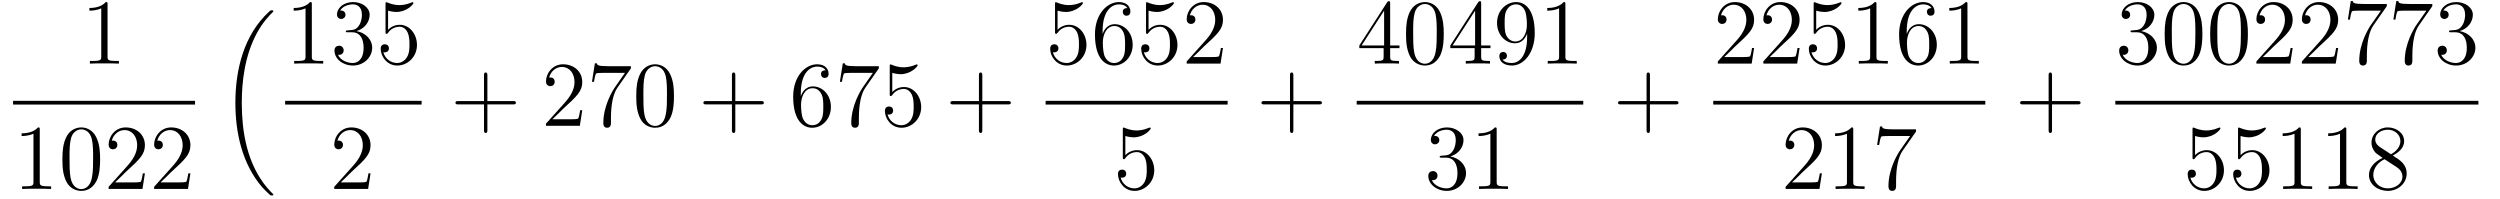
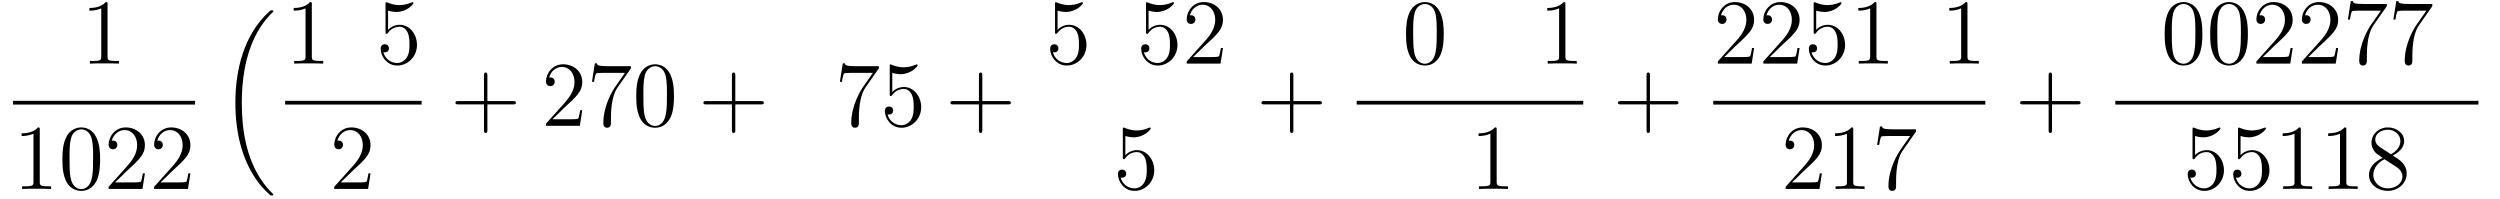
<svg xmlns="http://www.w3.org/2000/svg" xmlns:xlink="http://www.w3.org/1999/xlink" viewBox="0 0 323.08 25.76">
  <defs>
    <g>
      <g id="glyph-0-0">
        <path d="M 3.438 -7.656 C 3.438 -7.938 3.438 -7.953 3.203 -7.953 C 2.922 -7.625 2.312 -7.188 1.094 -7.188 L 1.094 -6.844 C 1.359 -6.844 1.953 -6.844 2.625 -7.141 L 2.625 -0.922 C 2.625 -0.484 2.578 -0.344 1.531 -0.344 L 1.156 -0.344 L 1.156 0 C 1.484 -0.031 2.641 -0.031 3.031 -0.031 C 3.438 -0.031 4.578 -0.031 4.906 0 L 4.906 -0.344 L 4.531 -0.344 C 3.484 -0.344 3.438 -0.484 3.438 -0.922 Z M 3.438 -7.656 " />
      </g>
      <g id="glyph-0-1">
        <path d="M 5.359 -3.828 C 5.359 -4.812 5.297 -5.781 4.859 -6.688 C 4.375 -7.688 3.516 -7.953 2.922 -7.953 C 2.234 -7.953 1.391 -7.609 0.938 -6.609 C 0.609 -5.859 0.484 -5.109 0.484 -3.828 C 0.484 -2.672 0.578 -1.797 1 -0.938 C 1.469 -0.031 2.297 0.25 2.922 0.25 C 3.953 0.25 4.547 -0.375 4.906 -1.062 C 5.328 -1.953 5.359 -3.125 5.359 -3.828 Z M 2.922 0.016 C 2.531 0.016 1.75 -0.203 1.531 -1.5 C 1.406 -2.219 1.406 -3.125 1.406 -3.969 C 1.406 -4.953 1.406 -5.828 1.594 -6.531 C 1.797 -7.344 2.406 -7.703 2.922 -7.703 C 3.375 -7.703 4.062 -7.438 4.297 -6.406 C 4.453 -5.719 4.453 -4.781 4.453 -3.969 C 4.453 -3.172 4.453 -2.266 4.312 -1.531 C 4.094 -0.219 3.328 0.016 2.922 0.016 Z M 2.922 0.016 " />
      </g>
      <g id="glyph-0-2">
        <path d="M 5.266 -2.016 L 5 -2.016 C 4.953 -1.812 4.859 -1.141 4.75 -0.953 C 4.656 -0.844 3.984 -0.844 3.625 -0.844 L 1.406 -0.844 C 1.734 -1.125 2.469 -1.891 2.766 -2.172 C 4.594 -3.844 5.266 -4.469 5.266 -5.656 C 5.266 -7.031 4.172 -7.953 2.781 -7.953 C 1.406 -7.953 0.578 -6.766 0.578 -5.734 C 0.578 -5.125 1.109 -5.125 1.141 -5.125 C 1.406 -5.125 1.703 -5.312 1.703 -5.688 C 1.703 -6.031 1.484 -6.25 1.141 -6.25 C 1.047 -6.25 1.016 -6.25 0.984 -6.234 C 1.203 -7.047 1.859 -7.609 2.625 -7.609 C 3.641 -7.609 4.266 -6.75 4.266 -5.656 C 4.266 -4.641 3.688 -3.75 3 -2.984 L 0.578 -0.281 L 0.578 0 L 4.953 0 Z M 5.266 -2.016 " />
      </g>
      <g id="glyph-0-3">
-         <path d="M 2.203 -4.297 C 2 -4.281 1.953 -4.266 1.953 -4.156 C 1.953 -4.047 2.016 -4.047 2.219 -4.047 L 2.766 -4.047 C 3.797 -4.047 4.25 -3.203 4.25 -2.062 C 4.25 -0.484 3.438 -0.078 2.844 -0.078 C 2.266 -0.078 1.297 -0.344 0.938 -1.141 C 1.328 -1.078 1.672 -1.297 1.672 -1.719 C 1.672 -2.062 1.422 -2.312 1.094 -2.312 C 0.797 -2.312 0.484 -2.141 0.484 -1.688 C 0.484 -0.625 1.547 0.25 2.875 0.25 C 4.297 0.25 5.359 -0.844 5.359 -2.047 C 5.359 -3.141 4.469 -4 3.328 -4.203 C 4.359 -4.5 5.031 -5.375 5.031 -6.312 C 5.031 -7.25 4.047 -7.953 2.891 -7.953 C 1.703 -7.953 0.812 -7.219 0.812 -6.344 C 0.812 -5.875 1.188 -5.766 1.359 -5.766 C 1.609 -5.766 1.906 -5.953 1.906 -6.312 C 1.906 -6.688 1.609 -6.859 1.344 -6.859 C 1.281 -6.859 1.25 -6.859 1.219 -6.844 C 1.672 -7.656 2.797 -7.656 2.859 -7.656 C 3.25 -7.656 4.031 -7.484 4.031 -6.312 C 4.031 -6.078 4 -5.422 3.641 -4.906 C 3.281 -4.375 2.875 -4.344 2.562 -4.328 Z M 2.203 -4.297 " />
-       </g>
+         </g>
      <g id="glyph-0-4">
        <path d="M 1.531 -6.844 C 2.047 -6.688 2.469 -6.672 2.594 -6.672 C 3.938 -6.672 4.812 -7.656 4.812 -7.828 C 4.812 -7.875 4.781 -7.938 4.703 -7.938 C 4.688 -7.938 4.656 -7.938 4.547 -7.891 C 3.891 -7.609 3.312 -7.562 3 -7.562 C 2.219 -7.562 1.656 -7.812 1.422 -7.906 C 1.344 -7.938 1.312 -7.938 1.297 -7.938 C 1.203 -7.938 1.203 -7.859 1.203 -7.672 L 1.203 -4.125 C 1.203 -3.906 1.203 -3.844 1.344 -3.844 C 1.406 -3.844 1.422 -3.844 1.547 -4 C 1.875 -4.484 2.438 -4.766 3.031 -4.766 C 3.672 -4.766 3.984 -4.188 4.078 -3.984 C 4.281 -3.516 4.297 -2.922 4.297 -2.469 C 4.297 -2.016 4.297 -1.344 3.953 -0.797 C 3.688 -0.375 3.234 -0.078 2.703 -0.078 C 1.906 -0.078 1.141 -0.609 0.922 -1.484 C 0.984 -1.453 1.047 -1.453 1.109 -1.453 C 1.312 -1.453 1.641 -1.562 1.641 -1.969 C 1.641 -2.312 1.406 -2.5 1.109 -2.5 C 0.891 -2.5 0.578 -2.391 0.578 -1.922 C 0.578 -0.906 1.406 0.25 2.719 0.25 C 4.078 0.25 5.266 -0.891 5.266 -2.406 C 5.266 -3.828 4.297 -5.016 3.047 -5.016 C 2.359 -5.016 1.844 -4.703 1.531 -4.375 Z M 1.531 -6.844 " />
      </g>
      <g id="glyph-0-5">
        <path d="M 4.766 -2.766 L 8.062 -2.766 C 8.234 -2.766 8.453 -2.766 8.453 -2.969 C 8.453 -3.203 8.25 -3.203 8.062 -3.203 L 4.766 -3.203 L 4.766 -6.5 C 4.766 -6.672 4.766 -6.891 4.547 -6.891 C 4.328 -6.891 4.328 -6.688 4.328 -6.5 L 4.328 -3.203 L 1.031 -3.203 C 0.859 -3.203 0.641 -3.203 0.641 -2.984 C 0.641 -2.766 0.844 -2.766 1.031 -2.766 L 4.328 -2.766 L 4.328 0.531 C 4.328 0.703 4.328 0.922 4.547 0.922 C 4.766 0.922 4.766 0.719 4.766 0.531 Z M 4.766 -2.766 " />
      </g>
      <g id="glyph-0-6">
        <path d="M 5.672 -7.422 L 5.672 -7.703 L 2.797 -7.703 C 1.344 -7.703 1.328 -7.859 1.281 -8.078 L 1.016 -8.078 L 0.641 -5.688 L 0.906 -5.688 C 0.938 -5.906 1.047 -6.641 1.203 -6.781 C 1.297 -6.844 2.203 -6.844 2.359 -6.844 L 4.906 -6.844 L 3.641 -5.031 C 3.312 -4.562 2.109 -2.609 2.109 -0.359 C 2.109 -0.234 2.109 0.25 2.594 0.25 C 3.094 0.25 3.094 -0.219 3.094 -0.375 L 3.094 -0.969 C 3.094 -2.75 3.375 -4.141 3.938 -4.938 Z M 5.672 -7.422 " />
      </g>
      <g id="glyph-0-7">
-         <path d="M 1.469 -4.156 C 1.469 -7.188 2.938 -7.656 3.578 -7.656 C 4.016 -7.656 4.453 -7.531 4.672 -7.172 C 4.531 -7.172 4.078 -7.172 4.078 -6.688 C 4.078 -6.422 4.25 -6.188 4.562 -6.188 C 4.859 -6.188 5.062 -6.375 5.062 -6.719 C 5.062 -7.344 4.609 -7.953 3.578 -7.953 C 2.062 -7.953 0.484 -6.406 0.484 -3.781 C 0.484 -0.484 1.922 0.25 2.938 0.25 C 4.25 0.25 5.359 -0.891 5.359 -2.438 C 5.359 -4.031 4.25 -5.094 3.047 -5.094 C 1.984 -5.094 1.594 -4.172 1.469 -3.844 Z M 2.938 -0.078 C 2.188 -0.078 1.828 -0.734 1.719 -0.984 C 1.609 -1.297 1.5 -1.891 1.5 -2.719 C 1.5 -3.672 1.922 -4.859 3 -4.859 C 3.656 -4.859 4 -4.406 4.188 -4 C 4.375 -3.562 4.375 -2.969 4.375 -2.453 C 4.375 -1.844 4.375 -1.297 4.141 -0.844 C 3.844 -0.281 3.422 -0.078 2.938 -0.078 Z M 2.938 -0.078 " />
-       </g>
+         </g>
      <g id="glyph-0-8">
-         <path d="M 4.312 -7.781 C 4.312 -8.016 4.312 -8.062 4.141 -8.062 C 4.047 -8.062 4.016 -8.062 3.922 -7.922 L 0.328 -2.344 L 0.328 -2 L 3.469 -2 L 3.469 -0.906 C 3.469 -0.469 3.438 -0.344 2.562 -0.344 L 2.328 -0.344 L 2.328 0 C 2.609 -0.031 3.547 -0.031 3.891 -0.031 C 4.219 -0.031 5.172 -0.031 5.453 0 L 5.453 -0.344 L 5.219 -0.344 C 4.344 -0.344 4.312 -0.469 4.312 -0.906 L 4.312 -2 L 5.516 -2 L 5.516 -2.344 L 4.312 -2.344 Z M 3.531 -6.844 L 3.531 -2.344 L 0.625 -2.344 Z M 3.531 -6.844 " />
-       </g>
+         </g>
      <g id="glyph-0-9">
-         <path d="M 4.375 -3.484 C 4.375 -0.656 3.125 -0.078 2.406 -0.078 C 2.109 -0.078 1.484 -0.109 1.188 -0.531 L 1.25 -0.531 C 1.344 -0.5 1.766 -0.578 1.766 -1.016 C 1.766 -1.281 1.594 -1.5 1.281 -1.5 C 0.969 -1.5 0.781 -1.297 0.781 -0.984 C 0.781 -0.25 1.375 0.25 2.422 0.25 C 3.906 0.25 5.359 -1.344 5.359 -3.938 C 5.359 -7.141 4.016 -7.953 2.969 -7.953 C 1.656 -7.953 0.484 -6.844 0.484 -5.266 C 0.484 -3.688 1.609 -2.625 2.797 -2.625 C 3.688 -2.625 4.141 -3.266 4.375 -3.875 Z M 2.844 -2.859 C 2.094 -2.859 1.766 -3.469 1.656 -3.688 C 1.469 -4.141 1.469 -4.719 1.469 -5.266 C 1.469 -5.922 1.469 -6.5 1.781 -7 C 2 -7.312 2.312 -7.656 2.969 -7.656 C 3.641 -7.656 4 -7.062 4.109 -6.797 C 4.344 -6.203 4.344 -5.188 4.344 -5.016 C 4.344 -4 3.891 -2.859 2.844 -2.859 Z M 2.844 -2.859 " />
-       </g>
+         </g>
      <g id="glyph-0-10">
        <path d="M 3.562 -4.312 C 4.156 -4.641 5.031 -5.188 5.031 -6.188 C 5.031 -7.234 4.031 -7.953 2.922 -7.953 C 1.75 -7.953 0.812 -7.078 0.812 -5.984 C 0.812 -5.578 0.938 -5.172 1.266 -4.766 C 1.406 -4.609 1.406 -4.609 2.25 -4.016 C 1.094 -3.484 0.484 -2.672 0.484 -1.812 C 0.484 -0.531 1.703 0.25 2.922 0.25 C 4.25 0.25 5.359 -0.734 5.359 -1.984 C 5.359 -3.203 4.5 -3.734 3.562 -4.312 Z M 1.938 -5.391 C 1.781 -5.5 1.297 -5.812 1.297 -6.391 C 1.297 -7.172 2.109 -7.656 2.922 -7.656 C 3.781 -7.656 4.547 -7.047 4.547 -6.188 C 4.547 -5.453 4.016 -4.859 3.328 -4.484 Z M 2.5 -3.844 L 3.938 -2.906 C 4.25 -2.703 4.812 -2.328 4.812 -1.609 C 4.812 -0.688 3.891 -0.078 2.922 -0.078 C 1.906 -0.078 1.047 -0.812 1.047 -1.812 C 1.047 -2.734 1.719 -3.484 2.5 -3.844 Z M 2.5 -3.844 " />
      </g>
      <g id="glyph-1-0">
        <path d="M 6.984 23.422 C 6.984 23.375 6.953 23.359 6.938 23.328 C 6.562 22.953 5.906 22.297 5.234 21.219 C 3.625 18.641 2.906 15.406 2.906 11.562 C 2.906 8.875 3.266 5.422 4.906 2.453 C 5.688 1.031 6.516 0.219 6.953 -0.219 C 6.984 -0.25 6.984 -0.266 6.984 -0.297 C 6.984 -0.406 6.906 -0.406 6.766 -0.406 C 6.625 -0.406 6.609 -0.406 6.453 -0.25 C 3.125 2.797 2.078 7.359 2.078 11.547 C 2.078 15.469 2.969 19.422 5.5 22.406 C 5.703 22.625 6.078 23.031 6.484 23.391 C 6.609 23.516 6.625 23.516 6.766 23.516 C 6.906 23.516 6.984 23.516 6.984 23.422 Z M 6.984 23.422 " />
      </g>
    </g>
    <clipPath id="clip-0">
      <path clip-rule="nonzero" d="M 30 1 L 36 1 L 36 25.762 L 30 25.762 Z M 30 1 " />
    </clipPath>
  </defs>
  <g fill="rgb(0%, 0%, 0%)" fill-opacity="1">
    <use xlink:href="#glyph-0-0" x="10.46" y="8.22" />
  </g>
  <path fill-rule="nonzero" fill="rgb(0%, 0%, 0%)" fill-opacity="1" d="M 1.688 13.031 L 25.207 13.031 L 25.207 13.512 L 1.688 13.512 Z M 1.688 13.031 " />
  <g fill="rgb(0%, 0%, 0%)" fill-opacity="1">
    <use xlink:href="#glyph-0-0" x="1.7" y="24.42" />
  </g>
  <g fill="rgb(0%, 0%, 0%)" fill-opacity="1">
    <use xlink:href="#glyph-0-1" x="7.58" y="24.42" />
  </g>
  <g fill="rgb(0%, 0%, 0%)" fill-opacity="1">
    <use xlink:href="#glyph-0-2" x="13.46" y="24.42" />
  </g>
  <g fill="rgb(0%, 0%, 0%)" fill-opacity="1">
    <use xlink:href="#glyph-0-2" x="19.34" y="24.42" />
  </g>
  <g clip-path="url(#clip-0)">
    <g fill="rgb(0%, 0%, 0%)" fill-opacity="1">
      <use xlink:href="#glyph-1-0" x="28.34" y="1.74" />
    </g>
  </g>
  <g fill="rgb(0%, 0%, 0%)" fill-opacity="1">
    <use xlink:href="#glyph-0-0" x="36.86" y="8.22" />
  </g>
  <g fill="rgb(0%, 0%, 0%)" fill-opacity="1">
    <use xlink:href="#glyph-0-3" x="42.74" y="8.22" />
  </g>
  <g fill="rgb(0%, 0%, 0%)" fill-opacity="1">
    <use xlink:href="#glyph-0-4" x="48.62" y="8.22" />
  </g>
  <path fill-rule="nonzero" fill="rgb(0%, 0%, 0%)" fill-opacity="1" d="M 36.848 13.031 L 54.488 13.031 L 54.488 13.512 L 36.848 13.512 Z M 36.848 13.031 " />
  <g fill="rgb(0%, 0%, 0%)" fill-opacity="1">
    <use xlink:href="#glyph-0-2" x="42.62" y="24.42" />
  </g>
  <g fill="rgb(0%, 0%, 0%)" fill-opacity="1">
    <use xlink:href="#glyph-0-5" x="58.22" y="16.26" />
  </g>
  <g fill="rgb(0%, 0%, 0%)" fill-opacity="1">
    <use xlink:href="#glyph-0-2" x="69.98" y="16.26" />
  </g>
  <g fill="rgb(0%, 0%, 0%)" fill-opacity="1">
    <use xlink:href="#glyph-0-6" x="75.86" y="16.26" />
  </g>
  <g fill="rgb(0%, 0%, 0%)" fill-opacity="1">
    <use xlink:href="#glyph-0-1" x="81.74" y="16.26" />
  </g>
  <g fill="rgb(0%, 0%, 0%)" fill-opacity="1">
    <use xlink:href="#glyph-0-5" x="90.26" y="16.26" />
  </g>
  <g fill="rgb(0%, 0%, 0%)" fill-opacity="1">
    <use xlink:href="#glyph-0-7" x="102.02" y="16.26" />
  </g>
  <g fill="rgb(0%, 0%, 0%)" fill-opacity="1">
    <use xlink:href="#glyph-0-6" x="107.9" y="16.26" />
  </g>
  <g fill="rgb(0%, 0%, 0%)" fill-opacity="1">
    <use xlink:href="#glyph-0-4" x="113.78" y="16.26" />
  </g>
  <g fill="rgb(0%, 0%, 0%)" fill-opacity="1">
    <use xlink:href="#glyph-0-5" x="122.181" y="16.26" />
  </g>
  <g fill="rgb(0%, 0%, 0%)" fill-opacity="1">
    <use xlink:href="#glyph-0-4" x="135.14" y="8.22" />
  </g>
  <g fill="rgb(0%, 0%, 0%)" fill-opacity="1">
    <use xlink:href="#glyph-0-7" x="141.02" y="8.22" />
  </g>
  <g fill="rgb(0%, 0%, 0%)" fill-opacity="1">
    <use xlink:href="#glyph-0-4" x="146.9" y="8.22" />
  </g>
  <g fill="rgb(0%, 0%, 0%)" fill-opacity="1">
    <use xlink:href="#glyph-0-2" x="152.78" y="8.22" />
  </g>
-   <path fill-rule="nonzero" fill="rgb(0%, 0%, 0%)" fill-opacity="1" d="M 135.129 13.031 L 158.648 13.031 L 158.648 13.512 L 135.129 13.512 Z M 135.129 13.031 " />
  <g fill="rgb(0%, 0%, 0%)" fill-opacity="1">
    <use xlink:href="#glyph-0-4" x="143.9" y="24.42" />
  </g>
  <g fill="rgb(0%, 0%, 0%)" fill-opacity="1">
    <use xlink:href="#glyph-0-5" x="162.38" y="16.26" />
  </g>
  <g fill="rgb(0%, 0%, 0%)" fill-opacity="1">
    <use xlink:href="#glyph-0-8" x="175.34" y="8.22" />
  </g>
  <g fill="rgb(0%, 0%, 0%)" fill-opacity="1">
    <use xlink:href="#glyph-0-1" x="181.22" y="8.22" />
  </g>
  <g fill="rgb(0%, 0%, 0%)" fill-opacity="1">
    <use xlink:href="#glyph-0-8" x="187.1" y="8.22" />
  </g>
  <g fill="rgb(0%, 0%, 0%)" fill-opacity="1">
    <use xlink:href="#glyph-0-9" x="192.98" y="8.22" />
  </g>
  <g fill="rgb(0%, 0%, 0%)" fill-opacity="1">
    <use xlink:href="#glyph-0-0" x="198.86" y="8.22" />
  </g>
  <path fill-rule="nonzero" fill="rgb(0%, 0%, 0%)" fill-opacity="1" d="M 175.328 13.031 L 204.609 13.031 L 204.609 13.512 L 175.328 13.512 Z M 175.328 13.031 " />
  <g fill="rgb(0%, 0%, 0%)" fill-opacity="1">
    <use xlink:href="#glyph-0-3" x="184.1" y="24.42" />
  </g>
  <g fill="rgb(0%, 0%, 0%)" fill-opacity="1">
    <use xlink:href="#glyph-0-0" x="189.98" y="24.42" />
  </g>
  <g fill="rgb(0%, 0%, 0%)" fill-opacity="1">
    <use xlink:href="#glyph-0-5" x="208.46" y="16.26" />
  </g>
  <g fill="rgb(0%, 0%, 0%)" fill-opacity="1">
    <use xlink:href="#glyph-0-2" x="221.42" y="8.22" />
  </g>
  <g fill="rgb(0%, 0%, 0%)" fill-opacity="1">
    <use xlink:href="#glyph-0-2" x="227.3" y="8.22" />
  </g>
  <g fill="rgb(0%, 0%, 0%)" fill-opacity="1">
    <use xlink:href="#glyph-0-4" x="233.18" y="8.22" />
  </g>
  <g fill="rgb(0%, 0%, 0%)" fill-opacity="1">
    <use xlink:href="#glyph-0-0" x="239.06" y="8.22" />
  </g>
  <g fill="rgb(0%, 0%, 0%)" fill-opacity="1">
    <use xlink:href="#glyph-0-7" x="244.94" y="8.22" />
  </g>
  <g fill="rgb(0%, 0%, 0%)" fill-opacity="1">
    <use xlink:href="#glyph-0-0" x="250.82" y="8.22" />
  </g>
  <path fill-rule="nonzero" fill="rgb(0%, 0%, 0%)" fill-opacity="1" d="M 221.406 13.031 L 256.566 13.031 L 256.566 13.512 L 221.406 13.512 Z M 221.406 13.031 " />
  <g fill="rgb(0%, 0%, 0%)" fill-opacity="1">
    <use xlink:href="#glyph-0-2" x="230.18" y="24.42" />
  </g>
  <g fill="rgb(0%, 0%, 0%)" fill-opacity="1">
    <use xlink:href="#glyph-0-0" x="236.06" y="24.42" />
  </g>
  <g fill="rgb(0%, 0%, 0%)" fill-opacity="1">
    <use xlink:href="#glyph-0-6" x="241.94" y="24.42" />
  </g>
  <g fill="rgb(0%, 0%, 0%)" fill-opacity="1">
    <use xlink:href="#glyph-0-5" x="260.42" y="16.26" />
  </g>
  <g fill="rgb(0%, 0%, 0%)" fill-opacity="1">
    <use xlink:href="#glyph-0-3" x="273.38" y="8.22" />
  </g>
  <g fill="rgb(0%, 0%, 0%)" fill-opacity="1">
    <use xlink:href="#glyph-0-1" x="279.26" y="8.22" />
  </g>
  <g fill="rgb(0%, 0%, 0%)" fill-opacity="1">
    <use xlink:href="#glyph-0-1" x="285.14" y="8.22" />
  </g>
  <g fill="rgb(0%, 0%, 0%)" fill-opacity="1">
    <use xlink:href="#glyph-0-2" x="291.02" y="8.22" />
  </g>
  <g fill="rgb(0%, 0%, 0%)" fill-opacity="1">
    <use xlink:href="#glyph-0-2" x="296.9" y="8.22" />
  </g>
  <g fill="rgb(0%, 0%, 0%)" fill-opacity="1">
    <use xlink:href="#glyph-0-6" x="302.78" y="8.22" />
  </g>
  <g fill="rgb(0%, 0%, 0%)" fill-opacity="1">
    <use xlink:href="#glyph-0-6" x="308.66" y="8.22" />
  </g>
  <g fill="rgb(0%, 0%, 0%)" fill-opacity="1">
    <use xlink:href="#glyph-0-3" x="314.54" y="8.22" />
  </g>
  <path fill-rule="nonzero" fill="rgb(0%, 0%, 0%)" fill-opacity="1" d="M 273.367 13.031 L 320.289 13.031 L 320.289 13.512 L 273.367 13.512 Z M 273.367 13.031 " />
  <g fill="rgb(0%, 0%, 0%)" fill-opacity="1">
    <use xlink:href="#glyph-0-4" x="282.14" y="24.42" />
  </g>
  <g fill="rgb(0%, 0%, 0%)" fill-opacity="1">
    <use xlink:href="#glyph-0-4" x="288.02" y="24.42" />
  </g>
  <g fill="rgb(0%, 0%, 0%)" fill-opacity="1">
    <use xlink:href="#glyph-0-0" x="293.9" y="24.42" />
  </g>
  <g fill="rgb(0%, 0%, 0%)" fill-opacity="1">
    <use xlink:href="#glyph-0-0" x="299.78" y="24.42" />
  </g>
  <g fill="rgb(0%, 0%, 0%)" fill-opacity="1">
    <use xlink:href="#glyph-0-10" x="305.66" y="24.42" />
  </g>
</svg>